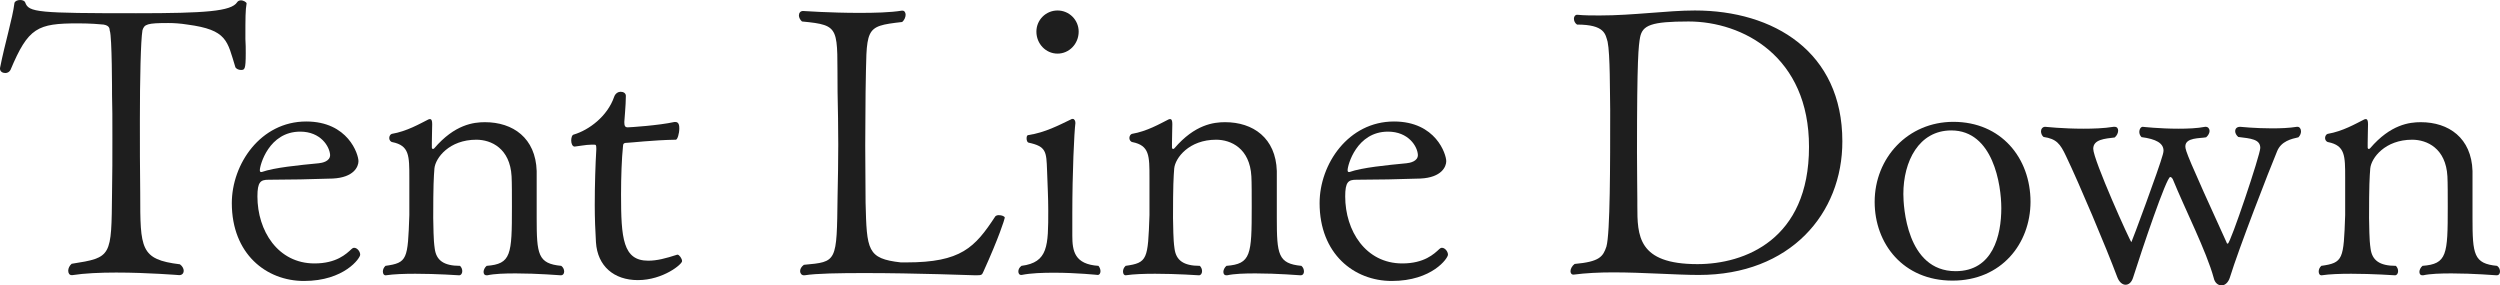
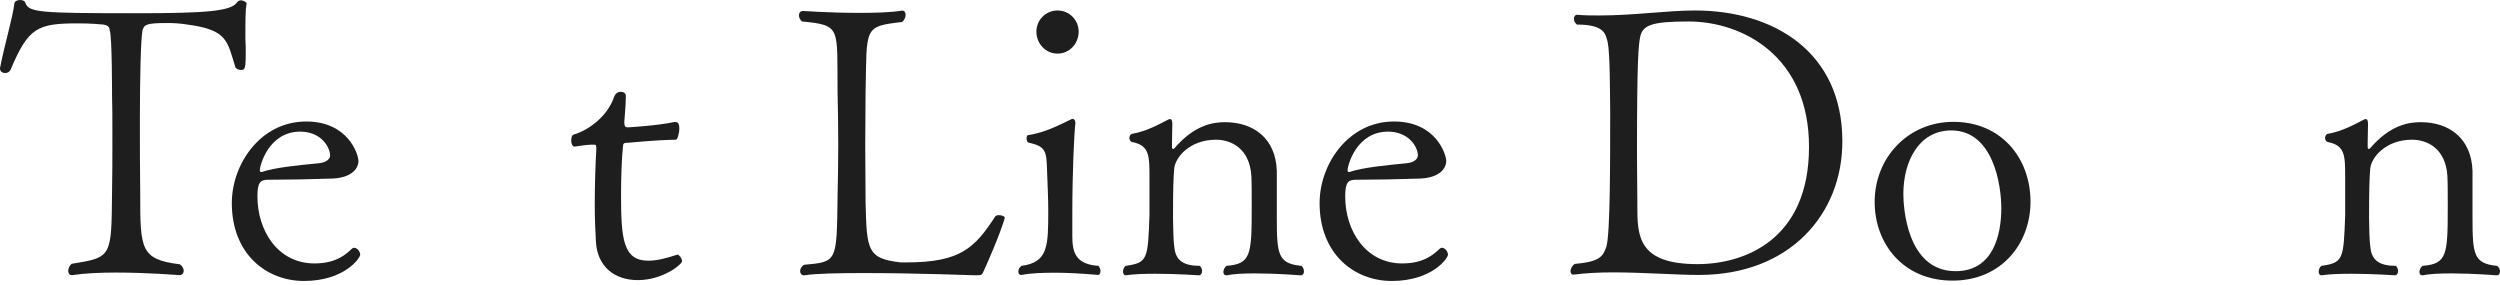
<svg xmlns="http://www.w3.org/2000/svg" version="1.1" x="0px" y="0px" viewBox="0 0 145.48 16.61" style="enable-background:new 0 0 145.48 16.61;" xml:space="preserve">
  <style type="text/css">
	.st0{fill:#FFFFFF;}
	.st1{fill:#E68454;}
	.st2{fill:#1E1E1E;}
	.st3{fill:#231815;}
	.st4{fill:#464646;}
	.st5{fill-rule:evenodd;clip-rule:evenodd;fill:#FFFFFF;}
	.st6{fill:#721832;}
	.st7{fill:none;stroke:#9C5D6F;stroke-width:1.319;stroke-miterlimit:10;}
	.st8{fill:none;}
	.st9{fill:none;stroke:#9C5D6F;stroke-linecap:round;stroke-linejoin:round;stroke-miterlimit:10;}
	.st10{fill:none;stroke:#EDA987;stroke-miterlimit:10;}
	.st11{fill:none;stroke:#EDA987;stroke-linecap:round;stroke-linejoin:round;stroke-miterlimit:10;}
	.st12{fill:#E8E8E8;}
	.st13{fill:#A2A2A2;}
	.st14{fill:none;stroke:#FFFFFF;stroke-linecap:round;stroke-linejoin:round;stroke-miterlimit:10;}
	.st15{fill:none;stroke:#C3C6C8;stroke-miterlimit:10;}
	.st16{clip-path:url(#SVGID_42_);}
	.st17{clip-path:url(#SVGID_44_);}
	.st18{clip-path:url(#SVGID_46_);}
	.st19{clip-path:url(#SVGID_48_);}
	.st20{clip-path:url(#SVGID_50_);}
	.st21{clip-path:url(#SVGID_52_);}
	.st22{fill:none;stroke:#1E1E1E;stroke-linecap:round;stroke-linejoin:round;stroke-miterlimit:10;}
	.st23{fill:none;stroke:#878E92;stroke-miterlimit:10;}
	.st24{fill:none;stroke:#E7E8E9;stroke-miterlimit:10;}
	.st25{fill:#EB9D76;}
	.st26{fill:none;stroke:#FFFFFF;stroke-width:2;stroke-miterlimit:10;}
	.st27{fill:#E7E8E9;}
	.st28{clip-path:url(#SVGID_64_);}
	.st29{fill:none;stroke:#FFFFFF;stroke-width:2;stroke-miterlimit:10;stroke-dasharray:8.229,8.229;}
	.st30{fill:none;stroke:#FFFFFF;stroke-miterlimit:10;}
	.st31{fill:none;stroke:#1E1E1E;stroke-miterlimit:10;}
	.st32{clip-path:url(#SVGID_66_);}
	.st33{fill:none;stroke:#1E1E1E;stroke-width:2;stroke-miterlimit:10;}
	.st34{fill:#8E465B;}
	.st35{clip-path:url(#SVGID_84_);}
	.st36{clip-path:url(#SVGID_86_);}
	.st37{clip-path:url(#SVGID_88_);}
	.st38{clip-path:url(#SVGID_90_);}
	.st39{fill:#FCF0EA;}
	.st40{opacity:0.12;}
	.st41{clip-path:url(#SVGID_126_);}
	.st42{fill:#EDEEEF;}
	.st43{opacity:0.15;}
	.st44{opacity:0.98;fill:#EDEEEF;}
	.st45{fill:#FDFDFD;}
	.st46{clip-path:url(#SVGID_136_);fill:#EDEEEF;}
	.st47{display:none;}
</style>
  <g id="MV">
</g>
  <g id="NAVI">
</g>
  <g id="TOP">
</g>
  <g id="column">
</g>
  <g id="tuijyu">
</g>
  <g id="content">
</g>
  <g id="mouseover">
</g>
  <g id="footer">
    <g>
      <path class="st2" d="M14.28,2.27C14.3,2.55,14.3,2.84,14.3,3.1c0,0.97-0.07,0.97-0.29,0.97c-0.13,0-0.26-0.07-0.31-0.15    c-0.48-1.54-0.46-2.18-2.79-2.49c-0.44-0.07-0.81-0.09-1.12-0.09c-1.23,0-1.39,0.07-1.5,0.42C8.19,2.35,8.14,4.6,8.14,6.98    c0,1.34,0,2.99,0.02,4.29c0,3.21,0,3.83,2.31,4.11c0.15,0.11,0.22,0.26,0.22,0.37c0,0.15-0.09,0.26-0.26,0.26    c-0.02,0-1.83-0.15-3.67-0.15c-0.92,0-1.85,0.04-2.55,0.15c-0.02,0-0.02,0-0.04,0c-0.13,0-0.2-0.11-0.2-0.26    c0-0.13,0.07-0.29,0.2-0.4c2.35-0.37,2.31-0.4,2.35-4.14c0.02-0.99,0.02-2.13,0.02-3.17s0-1.96-0.02-2.49c0-0.18,0-3.41-0.13-3.76    C6.36,1.76,6.45,1.5,6.03,1.43C5.87,1.41,5.24,1.36,4.55,1.36c-2.38,0-2.9,0.24-3.94,2.71C0.55,4.18,0.44,4.25,0.31,4.25    C0.15,4.25,0,4.16,0,4c0,0,0-0.02,0-0.04c0.29-1.47,0.73-2.88,0.84-3.78C0.86,0.07,1.01,0,1.17,0C1.3,0,1.43,0.04,1.47,0.15    c0.2,0.57,0.73,0.62,6.45,0.62c4.03,0,5.54-0.11,5.88-0.64c0.04-0.07,0.13-0.11,0.22-0.11c0.15,0,0.33,0.11,0.33,0.18    C14.28,0.59,14.28,1.03,14.28,2.27z" />
      <path class="st2" d="M17.69,16.35c-2.2,0-4.2-1.58-4.2-4.53c0-2.27,1.67-4.75,4.33-4.75c2.44,0,3.04,1.91,3.04,2.31    c0,0.31-0.26,0.95-1.5,1.01c-1.08,0.04-2.71,0.07-3.74,0.07c-0.46,0-0.64,0.13-0.64,0.97c0,2,1.19,3.9,3.32,3.9    c1.28,0,1.85-0.55,2.16-0.84c0.04-0.04,0.09-0.07,0.15-0.07c0.18,0,0.35,0.22,0.35,0.4C20.97,15.01,20.04,16.35,17.69,16.35z     M17.47,7.66c-1.83,0-2.35,1.96-2.35,2.24c0,0.07,0.02,0.11,0.07,0.11c0.02,0,0.02,0,0.04,0c0.73-0.26,2.18-0.4,3.32-0.51    c0.2-0.02,0.66-0.11,0.66-0.48C19.18,8.52,18.66,7.66,17.47,7.66z" />
-       <path class="st2" d="M32.83,15.8c0,0.13-0.07,0.22-0.2,0.22c-0.02,0-1.36-0.11-2.62-0.11c-0.64,0-1.25,0.02-1.65,0.11    c-0.02,0-0.02,0-0.04,0c-0.13,0-0.18-0.09-0.18-0.2s0.07-0.26,0.18-0.35c1.43-0.11,1.47-0.64,1.47-3.43c0-0.59,0-1.45-0.02-1.78    c-0.09-1.63-1.19-2.13-2.05-2.13c-1.58,0-2.38,1.06-2.44,1.67c-0.04,0.53-0.07,0.95-0.07,2.88c0.02,0.53,0,1.21,0.09,1.8    c0.09,0.66,0.51,0.99,1.47,0.99c0.09,0.09,0.13,0.2,0.13,0.31c0,0.13-0.07,0.24-0.18,0.24c0,0-1.3-0.09-2.55-0.09    c-0.64,0-1.25,0.02-1.72,0.09h-0.02c-0.09,0-0.15-0.09-0.15-0.22c0-0.11,0.04-0.22,0.15-0.33c1.28-0.18,1.3-0.37,1.39-2.95    c0-2.18,0-2.18,0-2.18c0-1.28,0-1.87-0.99-2.07c-0.11-0.02-0.18-0.13-0.18-0.24s0.07-0.22,0.15-0.24    c0.88-0.15,1.63-0.59,2.13-0.84c0.04-0.02,0.07-0.02,0.09-0.02c0.09,0,0.13,0.09,0.13,0.29c0,0.24-0.02,0.73-0.02,1.1    c0,0.09,0,0.18,0,0.26c0,0.04,0.02,0.09,0.07,0.09c0.02,0,0.04-0.02,0.07-0.04c1.19-1.39,2.29-1.52,2.95-1.52    c1.63,0,2.95,0.92,3.01,2.84v2.73c0,2.13,0.07,2.66,1.43,2.79C32.78,15.56,32.83,15.69,32.83,15.8z" />
      <path class="st2" d="M37.12,16.3c-1.39,0-2.35-0.81-2.44-2.2c-0.04-0.64-0.07-1.41-0.07-2.16c0-1.19,0.04-2.4,0.09-3.23    c0-0.04,0-0.07,0-0.09c0-0.2-0.04-0.2-0.11-0.2c-0.02,0-0.04,0-0.07,0c-0.04,0-0.09,0-0.13,0c-0.29,0-0.73,0.09-0.95,0.11    c-0.13,0-0.2-0.18-0.2-0.35c0-0.15,0.04-0.33,0.15-0.35c0.88-0.26,1.96-1.06,2.35-2.2c0.07-0.2,0.24-0.29,0.37-0.29    c0.18,0,0.31,0.09,0.31,0.24c0,0.57-0.09,1.39-0.09,1.52c0,0.22,0.04,0.31,0.2,0.31c0.13,0,1.8-0.11,2.71-0.31    c0.02,0,0.04,0,0.07,0c0.2,0,0.22,0.22,0.22,0.37c0,0.31-0.11,0.66-0.2,0.66c-1.32,0.02-2.66,0.18-2.84,0.18    c-0.26,0-0.22,0.11-0.24,0.24c-0.07,0.66-0.11,1.74-0.11,2.77c0,2.55,0.11,3.85,1.58,3.85c0.51,0,1.01-0.13,1.69-0.35h0.02    c0.09,0,0.26,0.22,0.26,0.37C39.72,15.36,38.59,16.3,37.12,16.3z" />
      <path class="st2" d="M57.23,15.8c-0.09,0.2-0.09,0.22-0.46,0.22c-0.02,0-3.52-0.13-6.45-0.13c-1.47,0-2.82,0.02-3.5,0.13    c-0.02,0-0.02,0-0.04,0c-0.13,0-0.22-0.11-0.22-0.24c0-0.13,0.07-0.26,0.22-0.37c1.94-0.18,1.91-0.13,1.96-3.98    c0.02-0.99,0.04-2,0.04-3.01c0-1.03-0.02-2.07-0.04-3.06c-0.04-3.76,0.24-3.89-2.07-4.11c-0.11-0.09-0.18-0.24-0.18-0.35    c0-0.15,0.09-0.26,0.24-0.26c0,0,1.61,0.11,3.26,0.11c0.9,0,1.8-0.02,2.49-0.13c0.02,0,0.02,0,0.04,0c0.11,0,0.18,0.11,0.18,0.24    c0,0.13-0.07,0.31-0.2,0.42c-2.27,0.26-2.05,0.31-2.13,4.09c0,0.84-0.02,1.96-0.02,3.1c0,1.17,0.02,2.33,0.02,3.32    c0.07,2.77,0.09,3.26,2.05,3.48c0.09,0,0.22,0,0.33,0c3.17,0,3.98-0.86,5.17-2.68c0.04-0.04,0.11-0.07,0.2-0.07    c0.18,0,0.35,0.07,0.35,0.15C58.46,12.76,58.13,13.82,57.23,15.8z" />
      <path class="st2" d="M64.04,15.78c0,0.13-0.07,0.22-0.15,0.22c-0.02,0-1.23-0.13-2.55-0.13c-0.66,0-1.34,0.02-1.89,0.13    c-0.02,0-0.02,0-0.04,0c-0.09,0-0.15-0.09-0.15-0.2s0.04-0.22,0.18-0.33c1.56-0.2,1.56-1.17,1.56-3.23c0-0.73-0.04-1.45-0.07-2.33    c-0.04-1.08-0.04-1.39-1.08-1.61c-0.07-0.02-0.11-0.13-0.11-0.24s0.02-0.2,0.11-0.2c0.97-0.15,1.76-0.57,2.49-0.92    c0.02-0.02,0.04-0.02,0.09-0.02c0.09,0,0.15,0.11,0.15,0.24c-0.07,0.53-0.18,2.88-0.18,5.28c0,0.18,0,0.33,0,0.46    c0,0.35,0,0.59,0,0.81c0,0.9,0.13,1.67,1.52,1.76C64,15.56,64.04,15.69,64.04,15.78z M61.54,3.12c-0.68,0-1.23-0.57-1.23-1.28    c0-0.68,0.55-1.23,1.23-1.23s1.23,0.55,1.23,1.23C62.77,2.55,62.22,3.12,61.54,3.12z" />
      <path class="st2" d="M75.88,15.8c0,0.13-0.07,0.22-0.2,0.22c-0.02,0-1.36-0.11-2.62-0.11c-0.64,0-1.25,0.02-1.65,0.11    c-0.02,0-0.02,0-0.04,0c-0.13,0-0.18-0.09-0.18-0.2s0.07-0.26,0.18-0.35c1.43-0.11,1.47-0.64,1.47-3.43c0-0.59,0-1.45-0.02-1.78    c-0.09-1.63-1.19-2.13-2.05-2.13c-1.58,0-2.38,1.06-2.44,1.67c-0.04,0.53-0.07,0.95-0.07,2.88c0.02,0.53,0,1.21,0.09,1.8    c0.09,0.66,0.51,0.99,1.47,0.99c0.09,0.09,0.13,0.2,0.13,0.31c0,0.13-0.07,0.24-0.18,0.24c0,0-1.3-0.09-2.55-0.09    c-0.64,0-1.25,0.02-1.72,0.09H65.5c-0.09,0-0.15-0.09-0.15-0.22c0-0.11,0.04-0.22,0.15-0.33c1.28-0.18,1.3-0.37,1.39-2.95    c0-2.18,0-2.18,0-2.18c0-1.28,0-1.87-0.99-2.07c-0.11-0.02-0.18-0.13-0.18-0.24s0.07-0.22,0.15-0.24    c0.88-0.15,1.63-0.59,2.13-0.84c0.04-0.02,0.07-0.02,0.09-0.02c0.09,0,0.13,0.09,0.13,0.29c0,0.24-0.02,0.73-0.02,1.1    c0,0.09,0,0.18,0,0.26c0,0.04,0.02,0.09,0.07,0.09c0.02,0,0.04-0.02,0.07-0.04c1.19-1.39,2.29-1.52,2.95-1.52    c1.63,0,2.95,0.92,3.01,2.84v2.73c0,2.13,0.07,2.66,1.43,2.79C75.84,15.56,75.88,15.69,75.88,15.8z" />
      <path class="st2" d="M80.99,16.35c-2.2,0-4.2-1.58-4.2-4.53c0-2.27,1.67-4.75,4.33-4.75c2.44,0,3.04,1.91,3.04,2.31    c0,0.31-0.26,0.95-1.5,1.01c-1.08,0.04-2.71,0.07-3.74,0.07c-0.46,0-0.64,0.13-0.64,0.97c0,2,1.19,3.9,3.32,3.9    c1.28,0,1.85-0.55,2.16-0.84c0.04-0.04,0.09-0.07,0.15-0.07c0.18,0,0.35,0.22,0.35,0.4C84.27,15.01,83.35,16.35,80.99,16.35z     M80.77,7.66c-1.83,0-2.35,1.96-2.35,2.24c0,0.07,0.02,0.11,0.07,0.11c0.02,0,0.02,0,0.04,0c0.73-0.26,2.18-0.4,3.32-0.51    c0.2-0.02,0.66-0.11,0.66-0.48C82.49,8.52,81.96,7.66,80.77,7.66z" />
      <path class="st2" d="M98.86,16c-1.3,0-3.23-0.15-4.99-0.15c-0.81,0-1.61,0.04-2.29,0.13c-0.02,0-0.02,0-0.04,0    c-0.09,0-0.15-0.09-0.15-0.2c0-0.13,0.09-0.31,0.24-0.42c1.45-0.13,1.65-0.42,1.85-1.01c0.22-0.77,0.22-4.8,0.22-7.94    c-0.02-1.03,0-3.26-0.15-3.98C93.42,2,93.4,1.43,91.77,1.43c-0.13-0.09-0.18-0.22-0.18-0.35c0-0.11,0.07-0.22,0.18-0.22h0.02    c0.42,0.04,0.86,0.04,1.3,0.04c1.96,0,3.94-0.29,5.54-0.29c4.58,0,8.58,2.4,8.58,7.61C107.22,12.43,104.18,16,98.86,16z     M98.26,1.25c-2.18,0-2.68,0.22-2.82,0.92c-0.09,0.51-0.18,1.14-0.18,6.71c0,1.17,0.02,2.2,0.02,2.77c0,0.09,0,0.2,0,0.31    c0,1.76,0.02,3.41,3.5,3.41c2.73,0,6.49-1.41,6.49-6.82C105.28,3.28,101.41,1.25,98.26,1.25z" />
      <path class="st2" d="M113.62,16.33c-2.88,0-4.53-2.16-4.53-4.58c0-2.57,1.94-4.66,4.58-4.66c2.77,0,4.49,2.09,4.49,4.66    C118.15,14.19,116.46,16.33,113.62,16.33z M113.55,7.59c-1.89,0-2.79,1.8-2.79,3.7c0,0.7,0.18,4.49,3.04,4.49    c2.18,0,2.66-2.09,2.66-3.67C116.46,10.76,115.99,7.59,113.55,7.59z" />
-       <path class="st2" d="M132.51,8.8c-0.46,1.1-2.22,5.63-2.75,7.35c-0.09,0.29-0.29,0.46-0.48,0.46c-0.2,0-0.4-0.15-0.46-0.44    c-0.42-1.54-1.67-4-2.38-5.74c-0.04-0.07-0.09-0.13-0.15-0.13c-0.22,0-1.63,4.18-2.16,5.85c-0.09,0.29-0.26,0.42-0.44,0.42    c-0.18,0-0.37-0.15-0.48-0.44c-0.66-1.76-2.2-5.41-2.99-7.06c-0.33-0.7-0.55-0.99-1.3-1.1c-0.09-0.07-0.15-0.2-0.15-0.33    c0-0.13,0.09-0.26,0.24-0.26c0.02,0,1.03,0.11,2.22,0.11c0.57,0,1.21-0.02,1.76-0.11c0.02,0,0.04,0,0.07,0    c0.13,0,0.2,0.09,0.2,0.22c0,0.13-0.07,0.29-0.2,0.4c-0.57,0.07-1.25,0.11-1.25,0.66c0,0.64,2.16,5.43,2.22,5.43    c0.02,0,1.63-4.33,1.83-5.1c0.02-0.09,0.04-0.15,0.04-0.22c0-0.44-0.44-0.68-1.28-0.79c-0.09-0.09-0.13-0.2-0.13-0.31    c0-0.15,0.09-0.29,0.2-0.29c0,0,0.99,0.11,2.07,0.11c0.53,0,1.1-0.02,1.56-0.11c0.02,0,0.02,0,0.04,0c0.13,0,0.22,0.11,0.22,0.24    c0,0.11-0.07,0.26-0.2,0.37c-0.35,0.07-1.21,0-1.21,0.53c0,0.24,0.15,0.66,2.4,5.59c0,0.04,0.04,0.07,0.07,0.07    c0.15,0,1.89-5.17,1.89-5.57c0-0.51-0.55-0.55-1.28-0.64c-0.11-0.09-0.18-0.22-0.18-0.33c0-0.15,0.09-0.26,0.29-0.26    c0,0,0.88,0.09,1.85,0.09c0.51,0,1.01-0.02,1.45-0.09c0.02,0,0.02,0,0.04,0c0.11,0,0.2,0.11,0.2,0.26c0,0.11-0.04,0.24-0.15,0.35    C133.35,8.08,132.75,8.21,132.51,8.8z" />
      <path class="st2" d="M145.48,15.8c0,0.13-0.07,0.22-0.2,0.22c-0.02,0-1.36-0.11-2.62-0.11c-0.64,0-1.25,0.02-1.65,0.11    c-0.02,0-0.02,0-0.04,0c-0.13,0-0.18-0.09-0.18-0.2s0.07-0.26,0.18-0.35c1.43-0.11,1.47-0.64,1.47-3.43c0-0.59,0-1.45-0.02-1.78    c-0.09-1.63-1.19-2.13-2.05-2.13c-1.58,0-2.38,1.06-2.44,1.67c-0.04,0.53-0.07,0.95-0.07,2.88c0.02,0.53,0,1.21,0.09,1.8    c0.09,0.66,0.51,0.99,1.47,0.99c0.09,0.09,0.13,0.2,0.13,0.31c0,0.13-0.07,0.24-0.18,0.24c0,0-1.3-0.09-2.55-0.09    c-0.64,0-1.25,0.02-1.72,0.09h-0.02c-0.09,0-0.15-0.09-0.15-0.22c0-0.11,0.04-0.22,0.15-0.33c1.28-0.18,1.3-0.37,1.39-2.95    c0-2.18,0-2.18,0-2.18c0-1.28,0-1.87-0.99-2.07c-0.11-0.02-0.18-0.13-0.18-0.24s0.07-0.22,0.15-0.24    c0.88-0.15,1.63-0.59,2.13-0.84c0.04-0.02,0.07-0.02,0.09-0.02c0.09,0,0.13,0.09,0.13,0.29c0,0.24-0.02,0.73-0.02,1.1    c0,0.09,0,0.18,0,0.26c0,0.04,0.02,0.09,0.07,0.09c0.02,0,0.04-0.02,0.07-0.04c1.19-1.39,2.29-1.52,2.95-1.52    c1.63,0,2.95,0.92,3.01,2.84v2.73c0,2.13,0.07,2.66,1.43,2.79C145.44,15.56,145.48,15.69,145.48,15.8z" />
    </g>
  </g>
  <g id="guide" class="st47">
</g>
</svg>